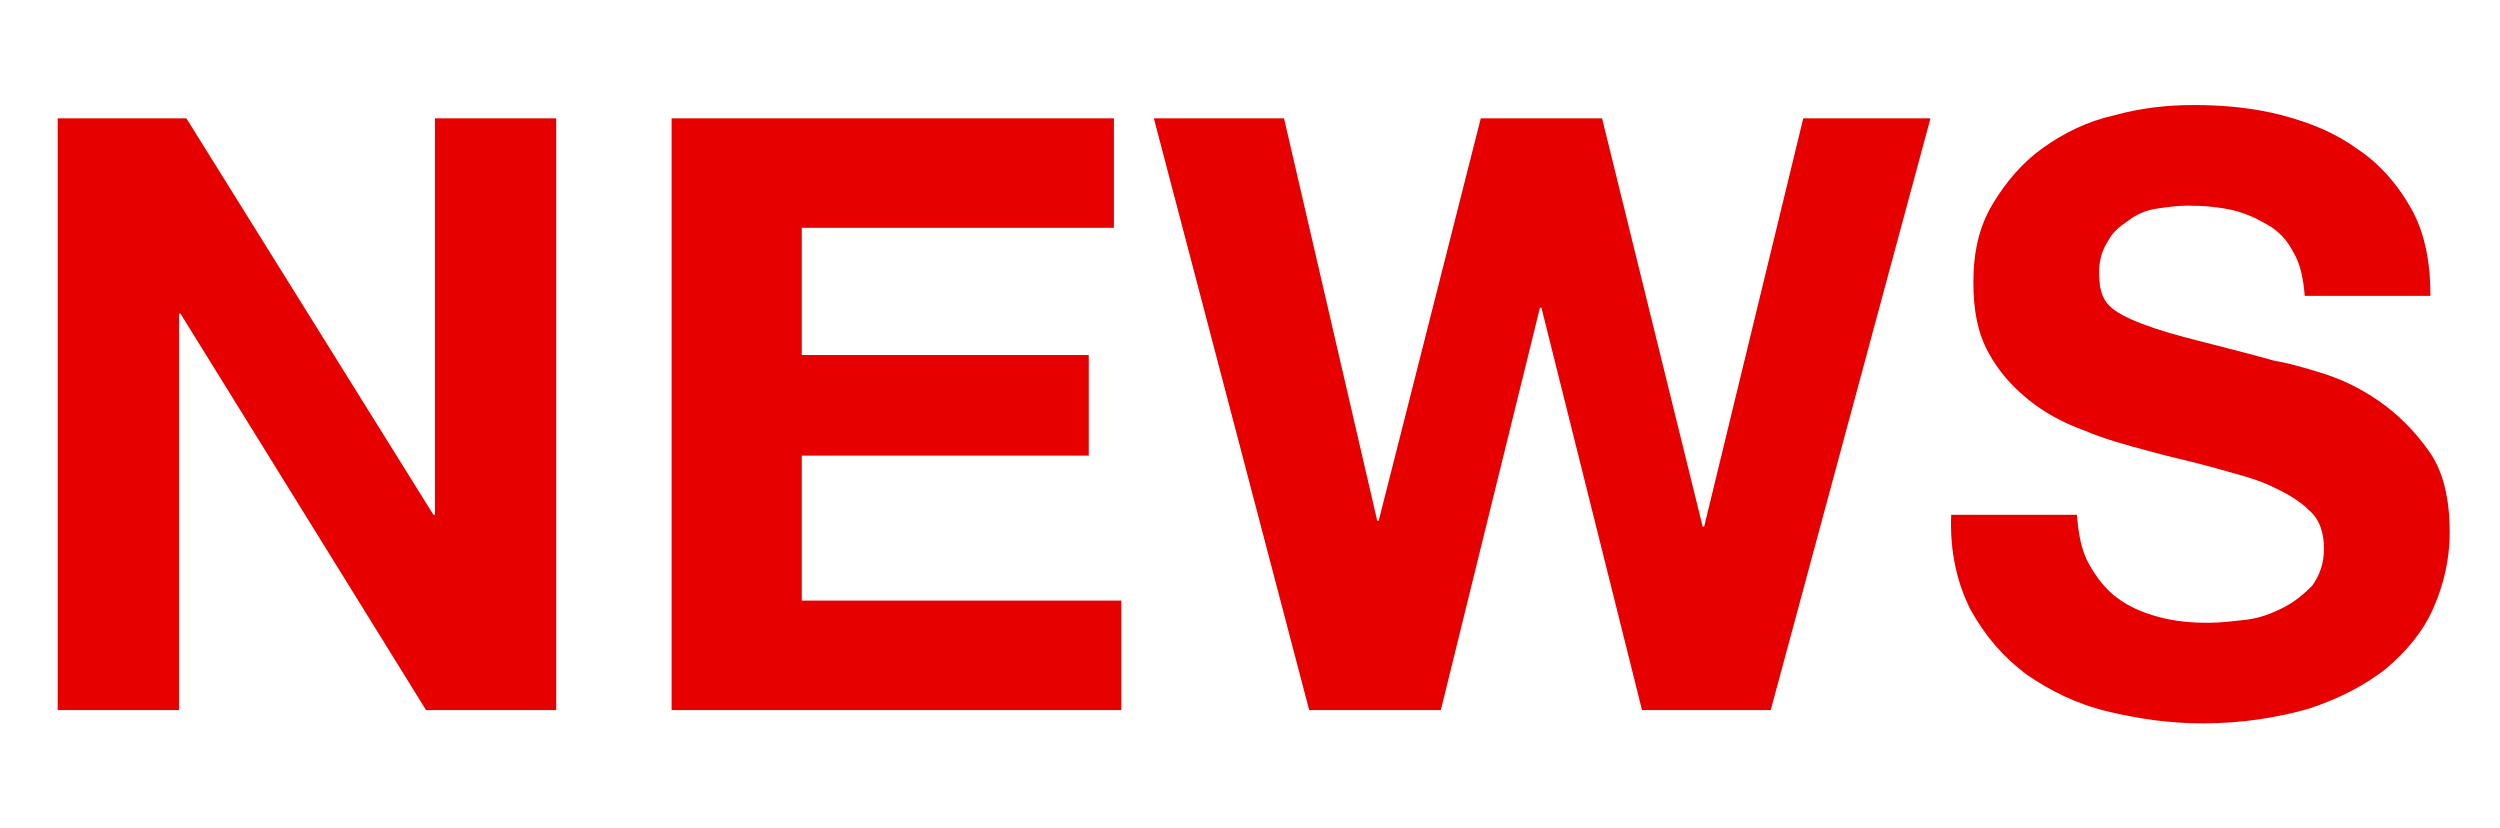
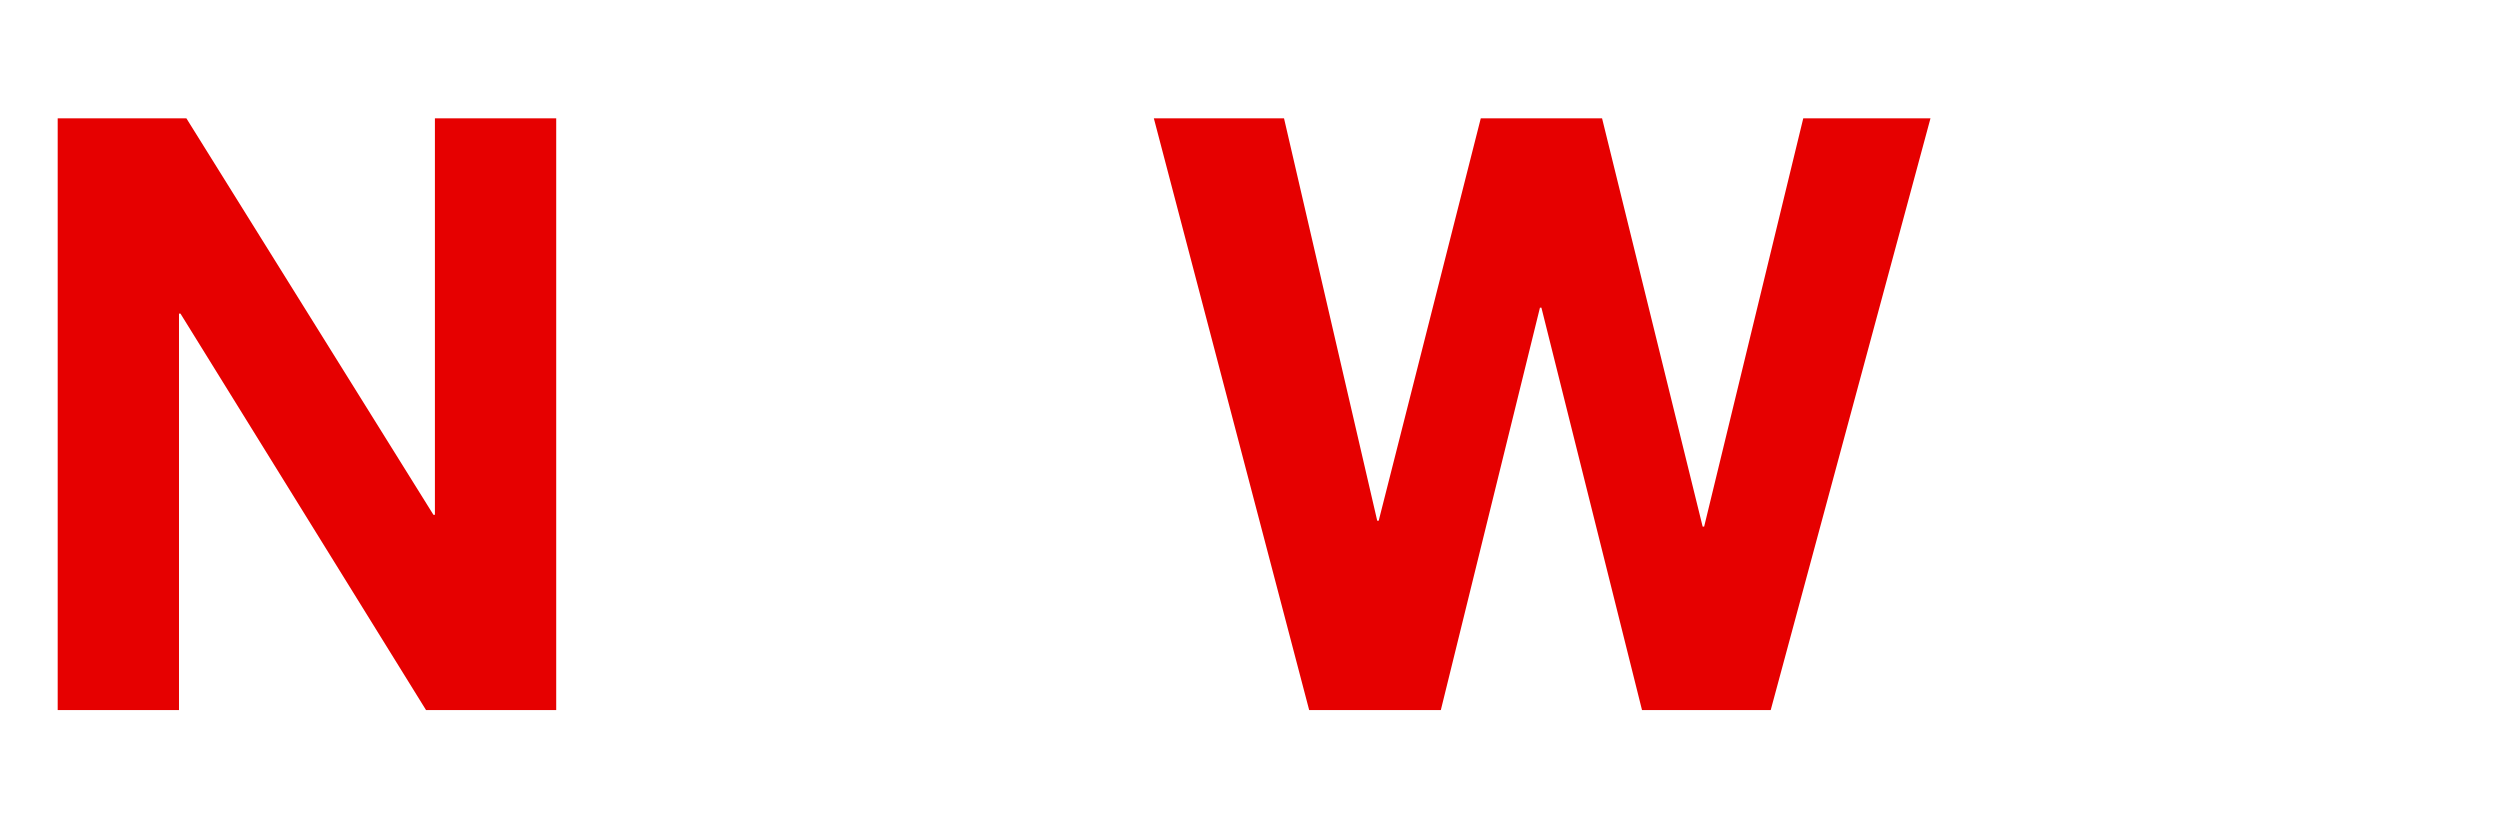
<svg xmlns="http://www.w3.org/2000/svg" version="1.1" id="レイヤー_1" x="0px" y="0px" viewBox="0 0 169 56" style="enable-background:new 0 0 169 56;" xml:space="preserve">
  <style type="text/css">
	.st0{fill:#E60000;}
</style>
  <g>
    <path class="st0" d="M12.6,8l16.7,26.8h0.1V8h8.2v40h-8.8L12.2,21.2h-0.1V48H3.9V8H12.6z" />
-     <path class="st0" d="M75.3,8v7.4H54.2V24h19.4v6.8H54.2v9.8h21.6V48H45.4V8H75.3z" />
    <path class="st0" d="M111,48l-6.8-27.2h-0.1L97.4,48h-8.9L78,8h8.8l6.3,27.2h0.1L100.1,8h8.2l6.8,27.6h0.1L121.9,8h8.6l-10.8,40   H111z" />
-     <path class="st0" d="M141.2,38.1c0.5,0.9,1.1,1.7,1.9,2.3c0.8,0.6,1.7,1,2.8,1.3s2.2,0.4,3.4,0.4c0.8,0,1.6-0.1,2.5-0.2   c0.9-0.1,1.7-0.4,2.5-0.8c0.8-0.4,1.4-0.9,2-1.5c0.5-0.7,0.8-1.5,0.8-2.5c0-1.1-0.3-2-1-2.6c-0.7-0.7-1.6-1.2-2.7-1.7   s-2.4-0.8-3.8-1.2s-2.9-0.7-4.3-1.1c-1.5-0.4-3-0.8-4.4-1.4c-1.4-0.5-2.7-1.2-3.8-2.1c-1.1-0.9-2-1.9-2.7-3.2s-1-2.8-1-4.7   c0-2.1,0.4-3.8,1.3-5.3c0.9-1.5,2-2.8,3.4-3.8c1.4-1,3-1.8,4.8-2.2c1.8-0.5,3.6-0.7,5.4-0.7c2.1,0,4.1,0.2,6,0.7   c1.9,0.5,3.6,1.2,5.1,2.3c1.5,1,2.7,2.4,3.6,4c0.9,1.6,1.3,3.6,1.3,5.9h-8.5c-0.1-1.2-0.3-2.2-0.8-3c-0.4-0.8-1-1.4-1.7-1.8   c-0.7-0.4-1.5-0.8-2.4-1c-0.9-0.2-1.9-0.3-3-0.3c-0.7,0-1.4,0.1-2.1,0.2c-0.7,0.1-1.4,0.4-1.9,0.8c-0.6,0.4-1.1,0.8-1.4,1.4   c-0.4,0.6-0.6,1.3-0.6,2.1c0,0.8,0.1,1.4,0.4,1.9c0.3,0.5,0.9,0.9,1.8,1.3c0.9,0.4,2.1,0.8,3.6,1.2c1.5,0.4,3.6,0.9,6.1,1.6   c0.7,0.1,1.8,0.4,3.1,0.8c1.3,0.4,2.6,1,3.9,1.9c1.3,0.9,2.4,2,3.4,3.4c1,1.4,1.4,3.3,1.4,5.5c0,1.8-0.4,3.5-1.1,5.1   c-0.7,1.6-1.8,2.9-3.2,4.1c-1.4,1.1-3.1,2-5.2,2.7c-2.1,0.6-4.5,1-7.2,1c-2.2,0-4.3-0.3-6.4-0.8c-2.1-0.5-3.9-1.4-5.5-2.5   c-1.6-1.2-2.8-2.6-3.8-4.4c-0.9-1.8-1.4-3.9-1.3-6.4h8.5C140.5,36.1,140.7,37.2,141.2,38.1z" />
  </g>
</svg>